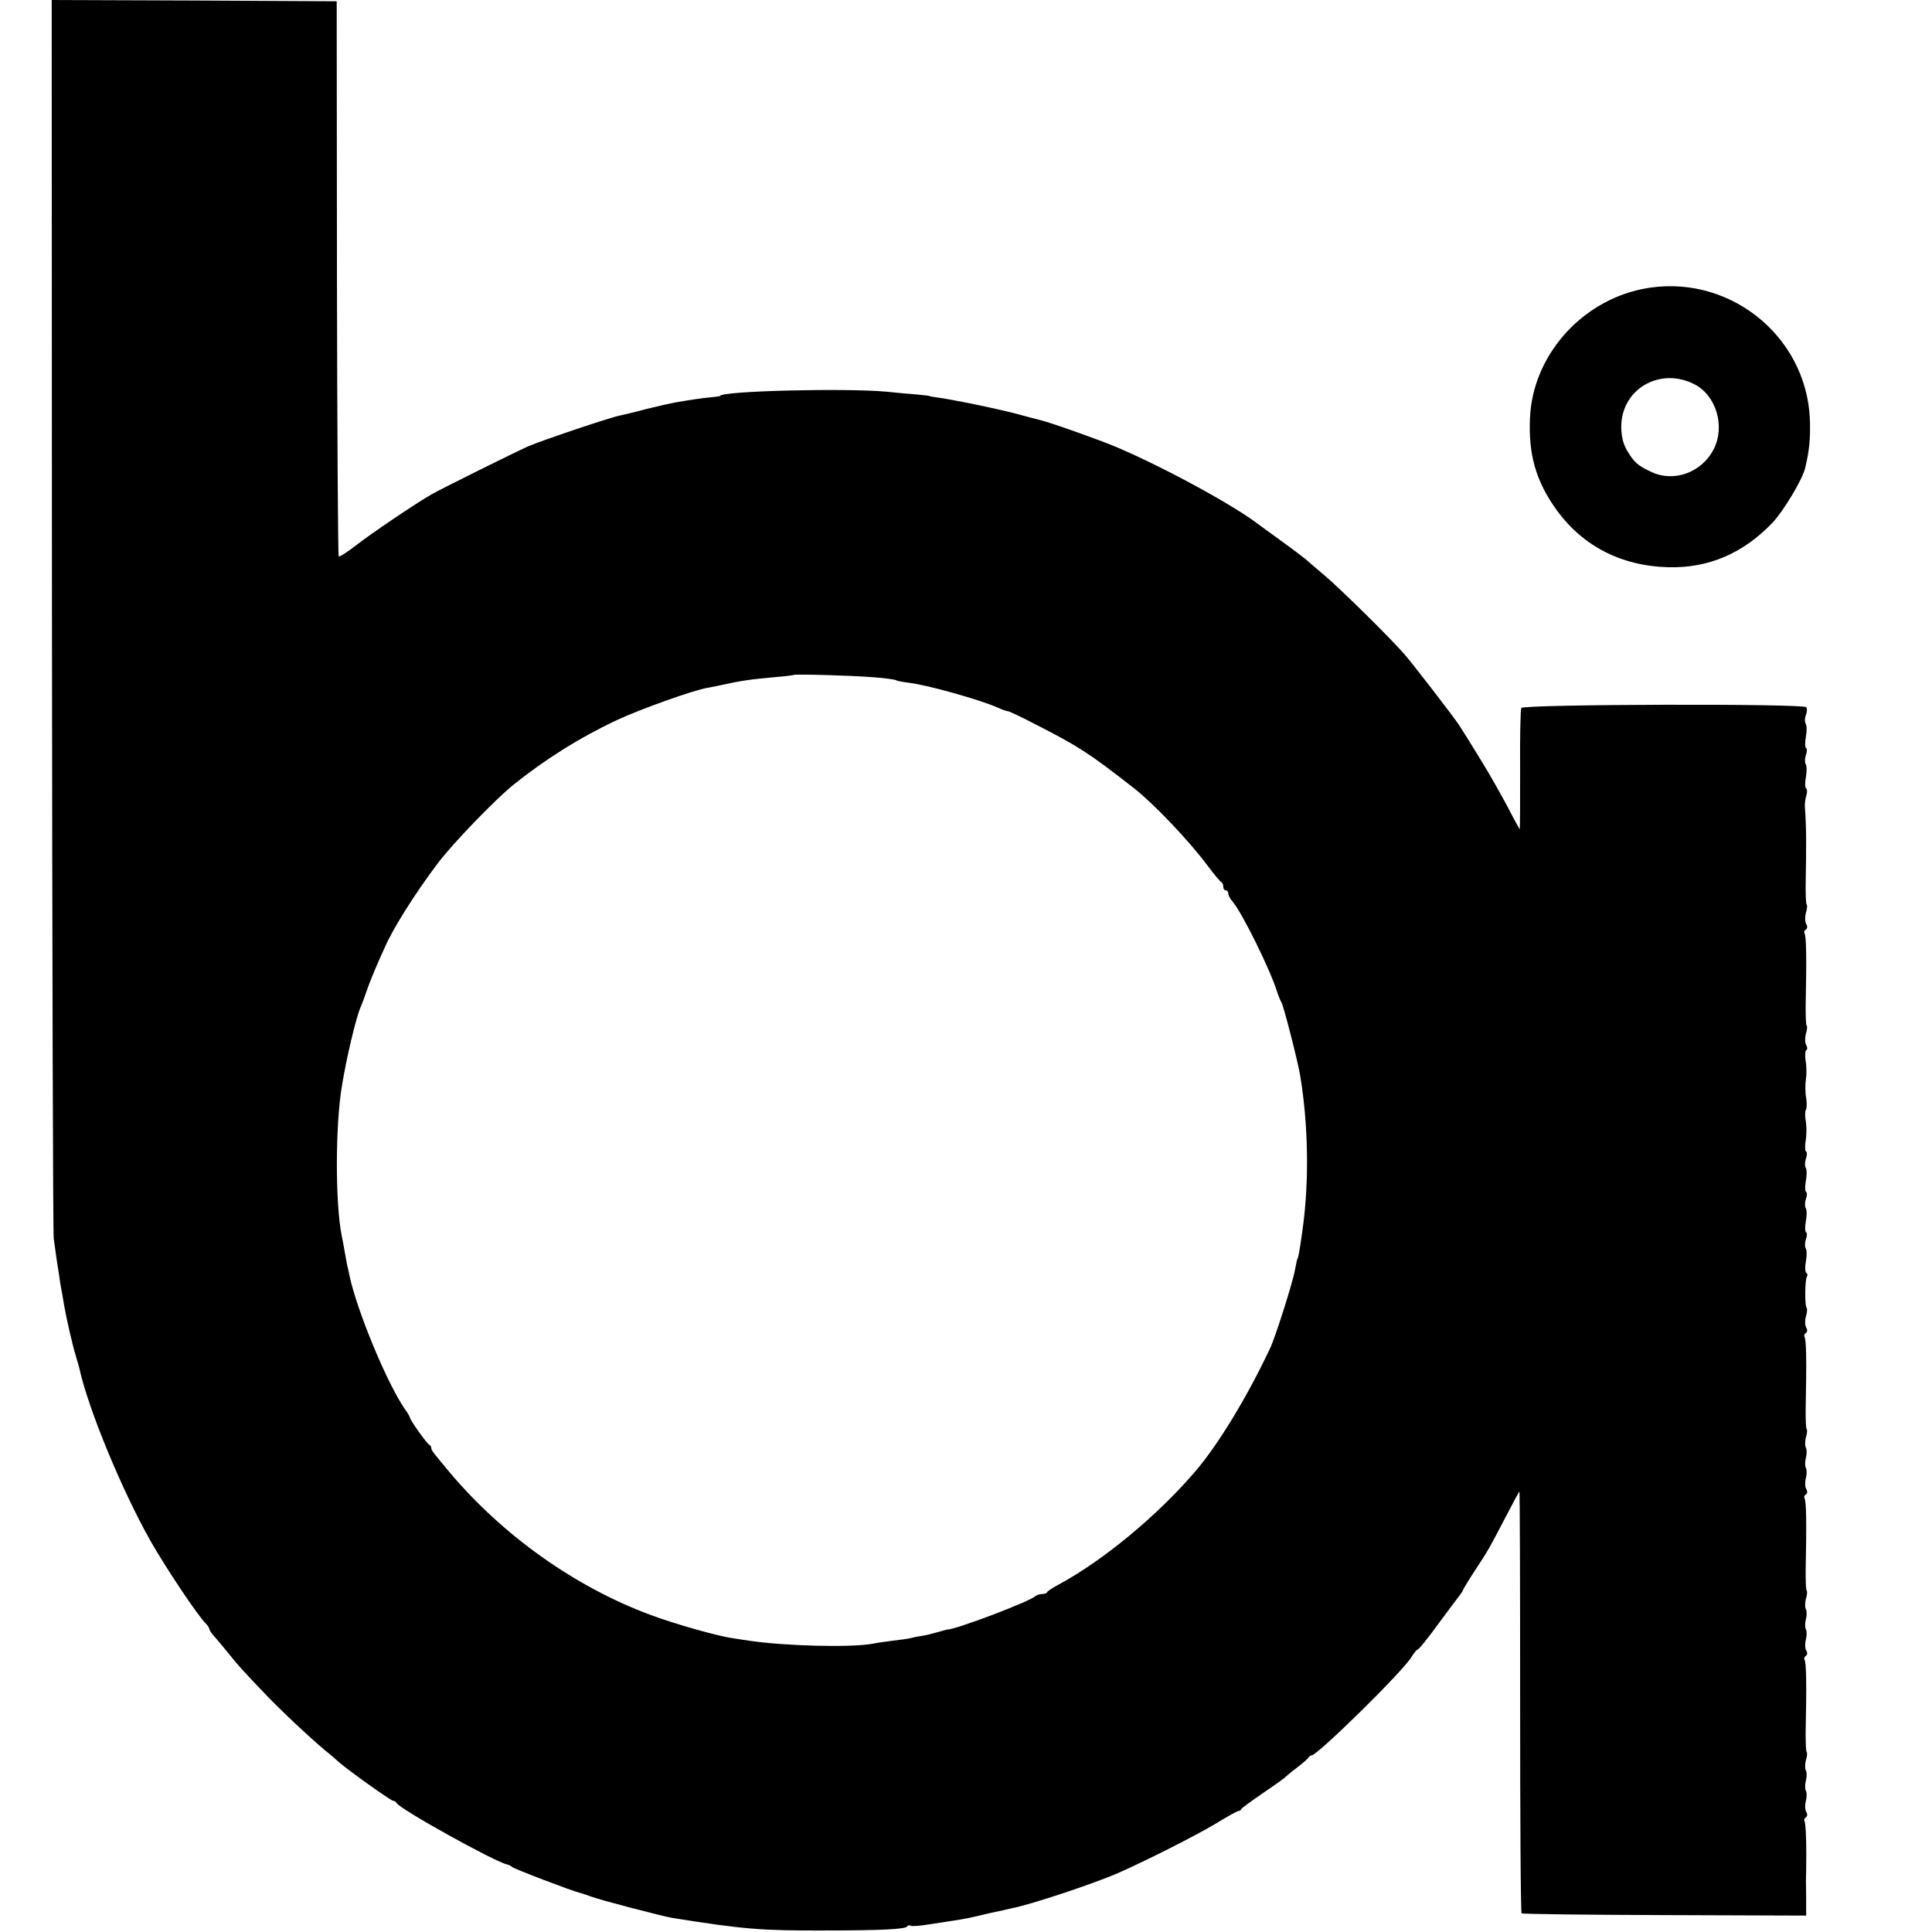
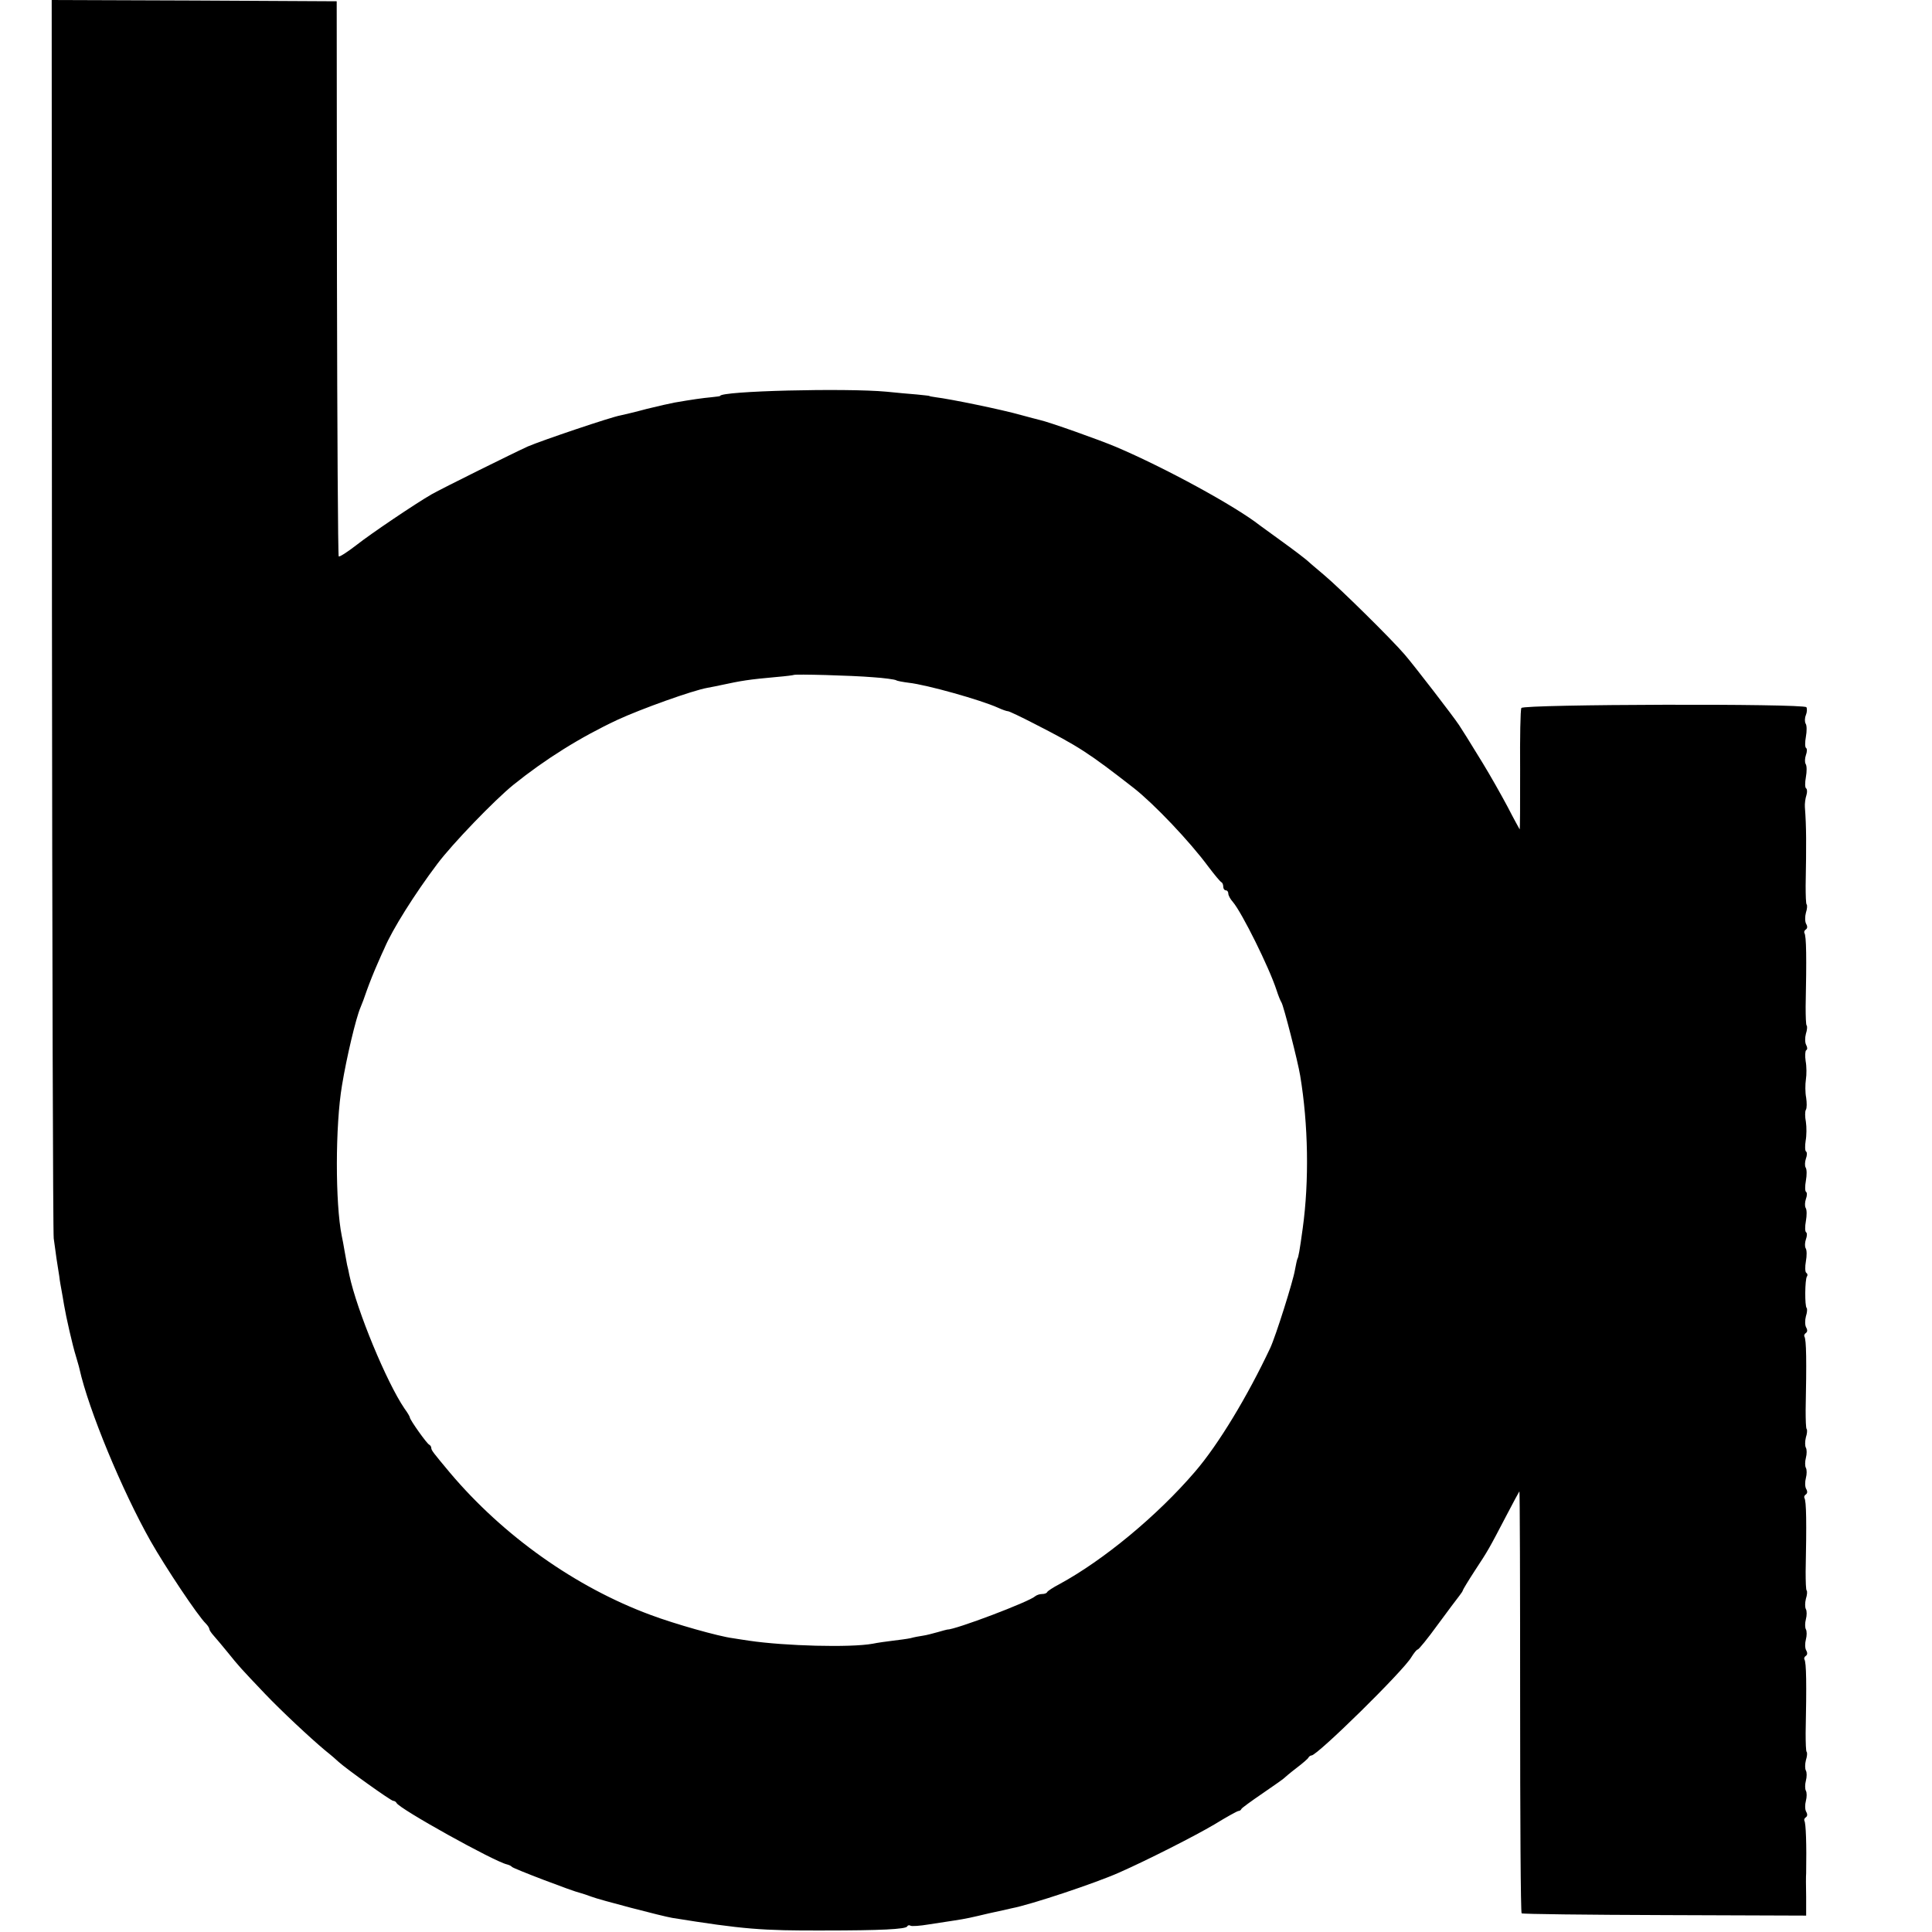
<svg xmlns="http://www.w3.org/2000/svg" version="1.0" width="766pt" height="766pt" viewBox="0 0 766 766" preserveAspectRatio="xMidYMid meet">
  <g transform="translate(0,766) scale(0.1,-0.1)" fill="#000000" stroke="none">
    <path d="M206 5228 c1 -1338 4 -2453 7 -2478 4 -25 8 -61 11 -80 3 -19 8 -51 11 -70 2 -19 7 -45 9 -56 2 -12 7 -38 10 -58 8 -48 34 -162 47 -203 5 -18 12 -40 14 -50 36 -162 169 -483 282 -683 59 -104 187 -296 219 -327 8 -8 14 -18 14 -22 0 -4 8 -16 18 -27 9 -10 35 -41 57 -68 41 -51 47 -58 146 -162 64 -67 176 -172 238 -224 24 -19 48 -40 54 -46 31 -28 207 -154 216 -154 5 0 11 -4 13 -8 8 -22 388 -233 438 -244 8 -2 17 -6 20 -10 6 -7 242 -97 270 -103 8 -2 29 -9 45 -15 30 -12 283 -78 320 -84 280 -45 356 -51 600 -50 228 0 325 5 332 16 2 5 8 6 13 3 4 -3 37 -1 72 5 34 5 79 12 98 15 53 8 69 12 141 29 37 8 78 17 90 20 75 14 333 100 427 142 113 50 298 144 376 190 49 30 92 54 97 54 4 0 9 3 11 8 2 4 39 31 83 61 44 30 82 57 85 60 3 3 25 22 50 41 25 19 47 38 48 42 2 4 8 8 12 8 23 0 365 336 396 390 10 16 21 30 25 30 4 0 40 44 79 98 39 53 78 105 86 115 7 9 14 19 14 22 0 2 21 37 47 77 54 82 56 86 125 218 27 52 51 96 52 97 2 2 3 -373 3 -832 0 -459 2 -838 6 -841 3 -3 258 -6 567 -7 l561 -2 0 75 c-1 41 -1 83 0 93 2 115 -1 199 -7 208 -2 4 0 10 6 14 6 4 7 12 1 22 -5 9 -5 28 -1 43 4 15 4 33 0 40 -4 7 -4 25 0 40 4 15 4 33 0 40 -4 7 -4 25 0 41 5 15 6 30 3 33 -3 2 -4 37 -4 75 4 194 3 280 -5 292 -2 4 0 10 6 14 6 4 7 12 1 22 -5 9 -5 28 -1 43 4 15 4 33 0 40 -4 7 -4 25 0 40 4 15 4 33 0 40 -4 7 -4 25 0 41 5 15 6 30 3 33 -3 2 -4 37 -4 75 4 194 3 280 -5 292 -2 4 0 10 6 14 6 4 7 12 1 22 -5 9 -5 28 -1 43 4 15 4 33 0 40 -4 7 -4 25 0 40 4 15 4 33 0 40 -4 7 -4 25 0 41 5 15 6 30 3 33 -3 2 -4 37 -4 75 4 194 3 280 -5 292 -2 4 0 10 6 14 6 4 7 12 1 22 -5 9 -5 29 -1 44 5 15 6 30 3 33 -8 8 -7 112 1 125 4 5 2 12 -3 15 -4 3 -5 23 -1 45 4 22 4 45 -1 52 -4 7 -3 23 1 35 5 13 5 26 1 28 -5 3 -5 23 -1 45 4 22 4 45 -1 52 -4 7 -3 23 1 35 5 13 5 26 1 28 -5 3 -5 23 -1 45 4 22 4 45 -1 52 -4 7 -3 23 1 35 5 13 5 26 1 28 -5 3 -5 23 -2 43 4 21 4 55 1 75 -4 20 -4 42 0 48 4 6 4 28 1 48 -4 20 -4 53 -1 72 3 19 3 52 -1 73 -3 20 -2 40 2 43 6 3 5 12 0 21 -5 9 -5 29 -1 44 5 15 6 30 3 33 -3 2 -4 37 -4 75 4 194 3 280 -5 292 -2 4 0 10 6 14 6 4 7 12 1 22 -5 9 -5 29 -1 44 5 15 6 30 3 33 -3 2 -4 37 -4 75 3 164 3 233 -3 311 -1 14 2 35 6 47 4 12 3 25 -1 27 -5 3 -5 23 -1 45 4 22 4 45 -1 52 -4 7 -3 23 1 35 5 13 5 26 1 28 -5 3 -5 23 -1 45 4 22 4 45 -1 52 -4 7 -4 22 1 34 5 12 5 26 2 31 -11 15 -1121 12 -1130 -3 -4 -6 -6 -118 -5 -248 0 -130 0 -235 -2 -233 -1 2 -23 41 -47 88 -25 47 -69 125 -99 174 -67 109 -70 114 -94 151 -23 35 -178 236 -215 279 -52 61 -258 264 -320 316 -36 30 -67 57 -70 60 -3 3 -43 34 -90 68 -47 34 -89 65 -95 69 -98 77 -377 229 -570 311 -66 28 -266 99 -303 107 -9 2 -42 11 -72 19 -77 22 -282 64 -340 71 -14 2 -25 4 -25 5 0 1 -22 3 -50 6 -27 2 -81 7 -120 11 -160 15 -660 3 -660 -17 0 -1 -16 -3 -35 -5 -33 -3 -76 -9 -145 -21 -16 -3 -66 -14 -110 -25 -44 -12 -91 -23 -105 -26 -36 -6 -311 -99 -367 -123 -51 -23 -338 -165 -382 -190 -61 -35 -241 -156 -299 -202 -35 -27 -66 -47 -69 -44 -3 3 -6 500 -7 1103 l-1 1098 -565 3 -565 2 1 -2432z m3254 -253 c46 -3 88 -9 93 -12 4 -3 27 -7 50 -10 72 -8 285 -68 354 -99 17 -8 35 -14 40 -14 4 0 51 -22 103 -49 178 -91 215 -115 396 -256 80 -63 220 -210 294 -310 25 -33 48 -61 53 -63 4 -2 7 -10 7 -18 0 -8 5 -14 10 -14 6 0 10 -6 10 -13 0 -7 8 -22 18 -33 36 -42 144 -260 173 -349 7 -22 16 -44 20 -50 8 -12 65 -234 74 -290 32 -192 36 -417 10 -605 -12 -88 -17 -115 -21 -121 -2 -4 -6 -24 -10 -45 -7 -43 -76 -262 -98 -309 -90 -191 -205 -382 -298 -490 -150 -175 -363 -351 -538 -446 -25 -13 -46 -27 -48 -31 -2 -5 -11 -8 -21 -8 -9 0 -21 -4 -27 -9 -22 -21 -317 -133 -349 -132 -2 0 -19 -5 -37 -10 -18 -5 -44 -12 -58 -14 -14 -2 -36 -6 -50 -10 -14 -3 -45 -7 -70 -10 -25 -3 -61 -8 -80 -12 -89 -16 -348 -9 -490 12 -19 3 -48 7 -65 10 -55 7 -229 56 -325 92 -298 110 -585 314 -796 564 -66 79 -74 89 -74 98 0 5 -4 11 -8 13 -9 3 -77 99 -77 108 0 3 -9 19 -21 35 -71 104 -189 389 -219 530 -2 11 -6 30 -9 41 -2 12 -7 37 -10 55 -3 19 -8 45 -11 59 -26 128 -26 438 1 597 18 110 55 266 73 308 5 11 17 43 26 70 10 28 28 73 40 100 12 28 25 57 29 65 31 74 121 217 210 335 60 80 226 252 301 313 128 103 266 189 413 258 93 43 299 117 357 127 17 3 41 8 55 11 79 17 108 22 220 32 36 3 66 7 67 8 5 4 230 -2 313 -9z" />
-     <path d="M6511 6514 c-247 -51 -436 -269 -445 -514 -6 -138 22 -240 95 -347 105 -154 262 -237 454 -242 160 -4 298 56 413 177 44 47 118 170 129 216 17 71 21 115 19 191 -13 339 -331 587 -665 519z m208 -378 c86 -45 122 -167 75 -258 -47 -91 -156 -131 -245 -90 -56 26 -69 38 -97 84 -15 25 -23 54 -24 90 -4 153 152 246 291 174z" />
  </g>
</svg>